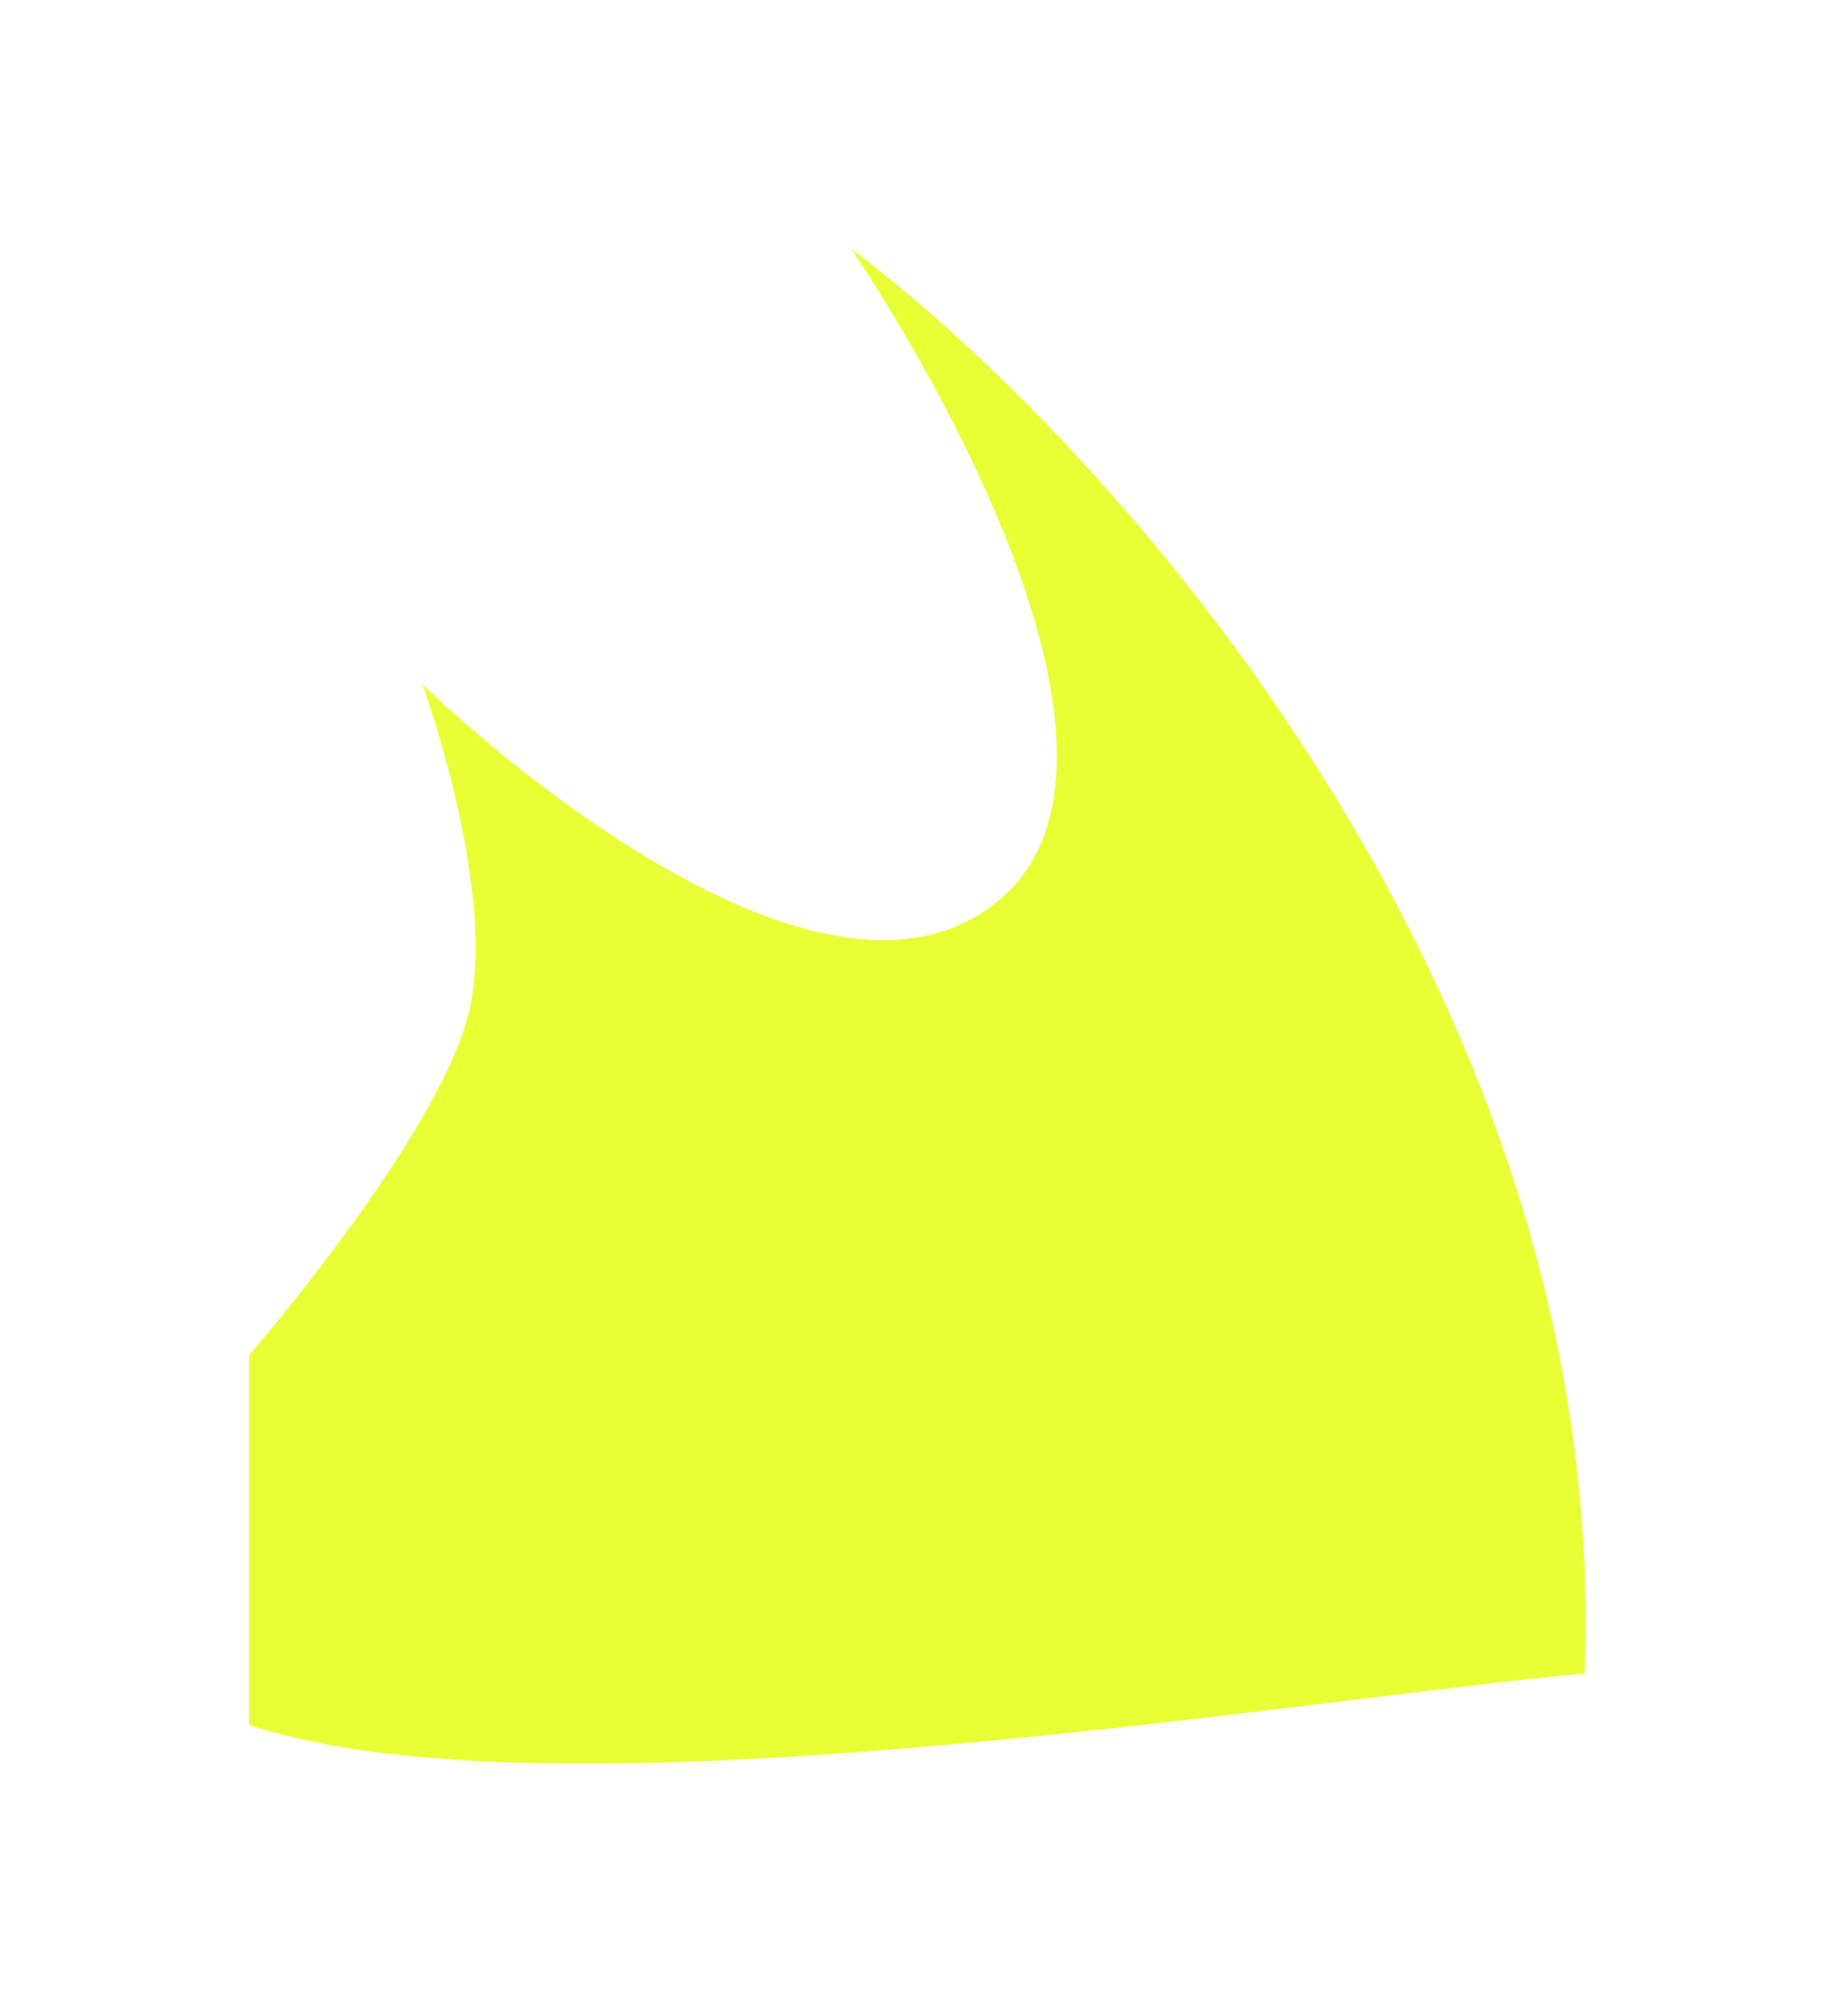
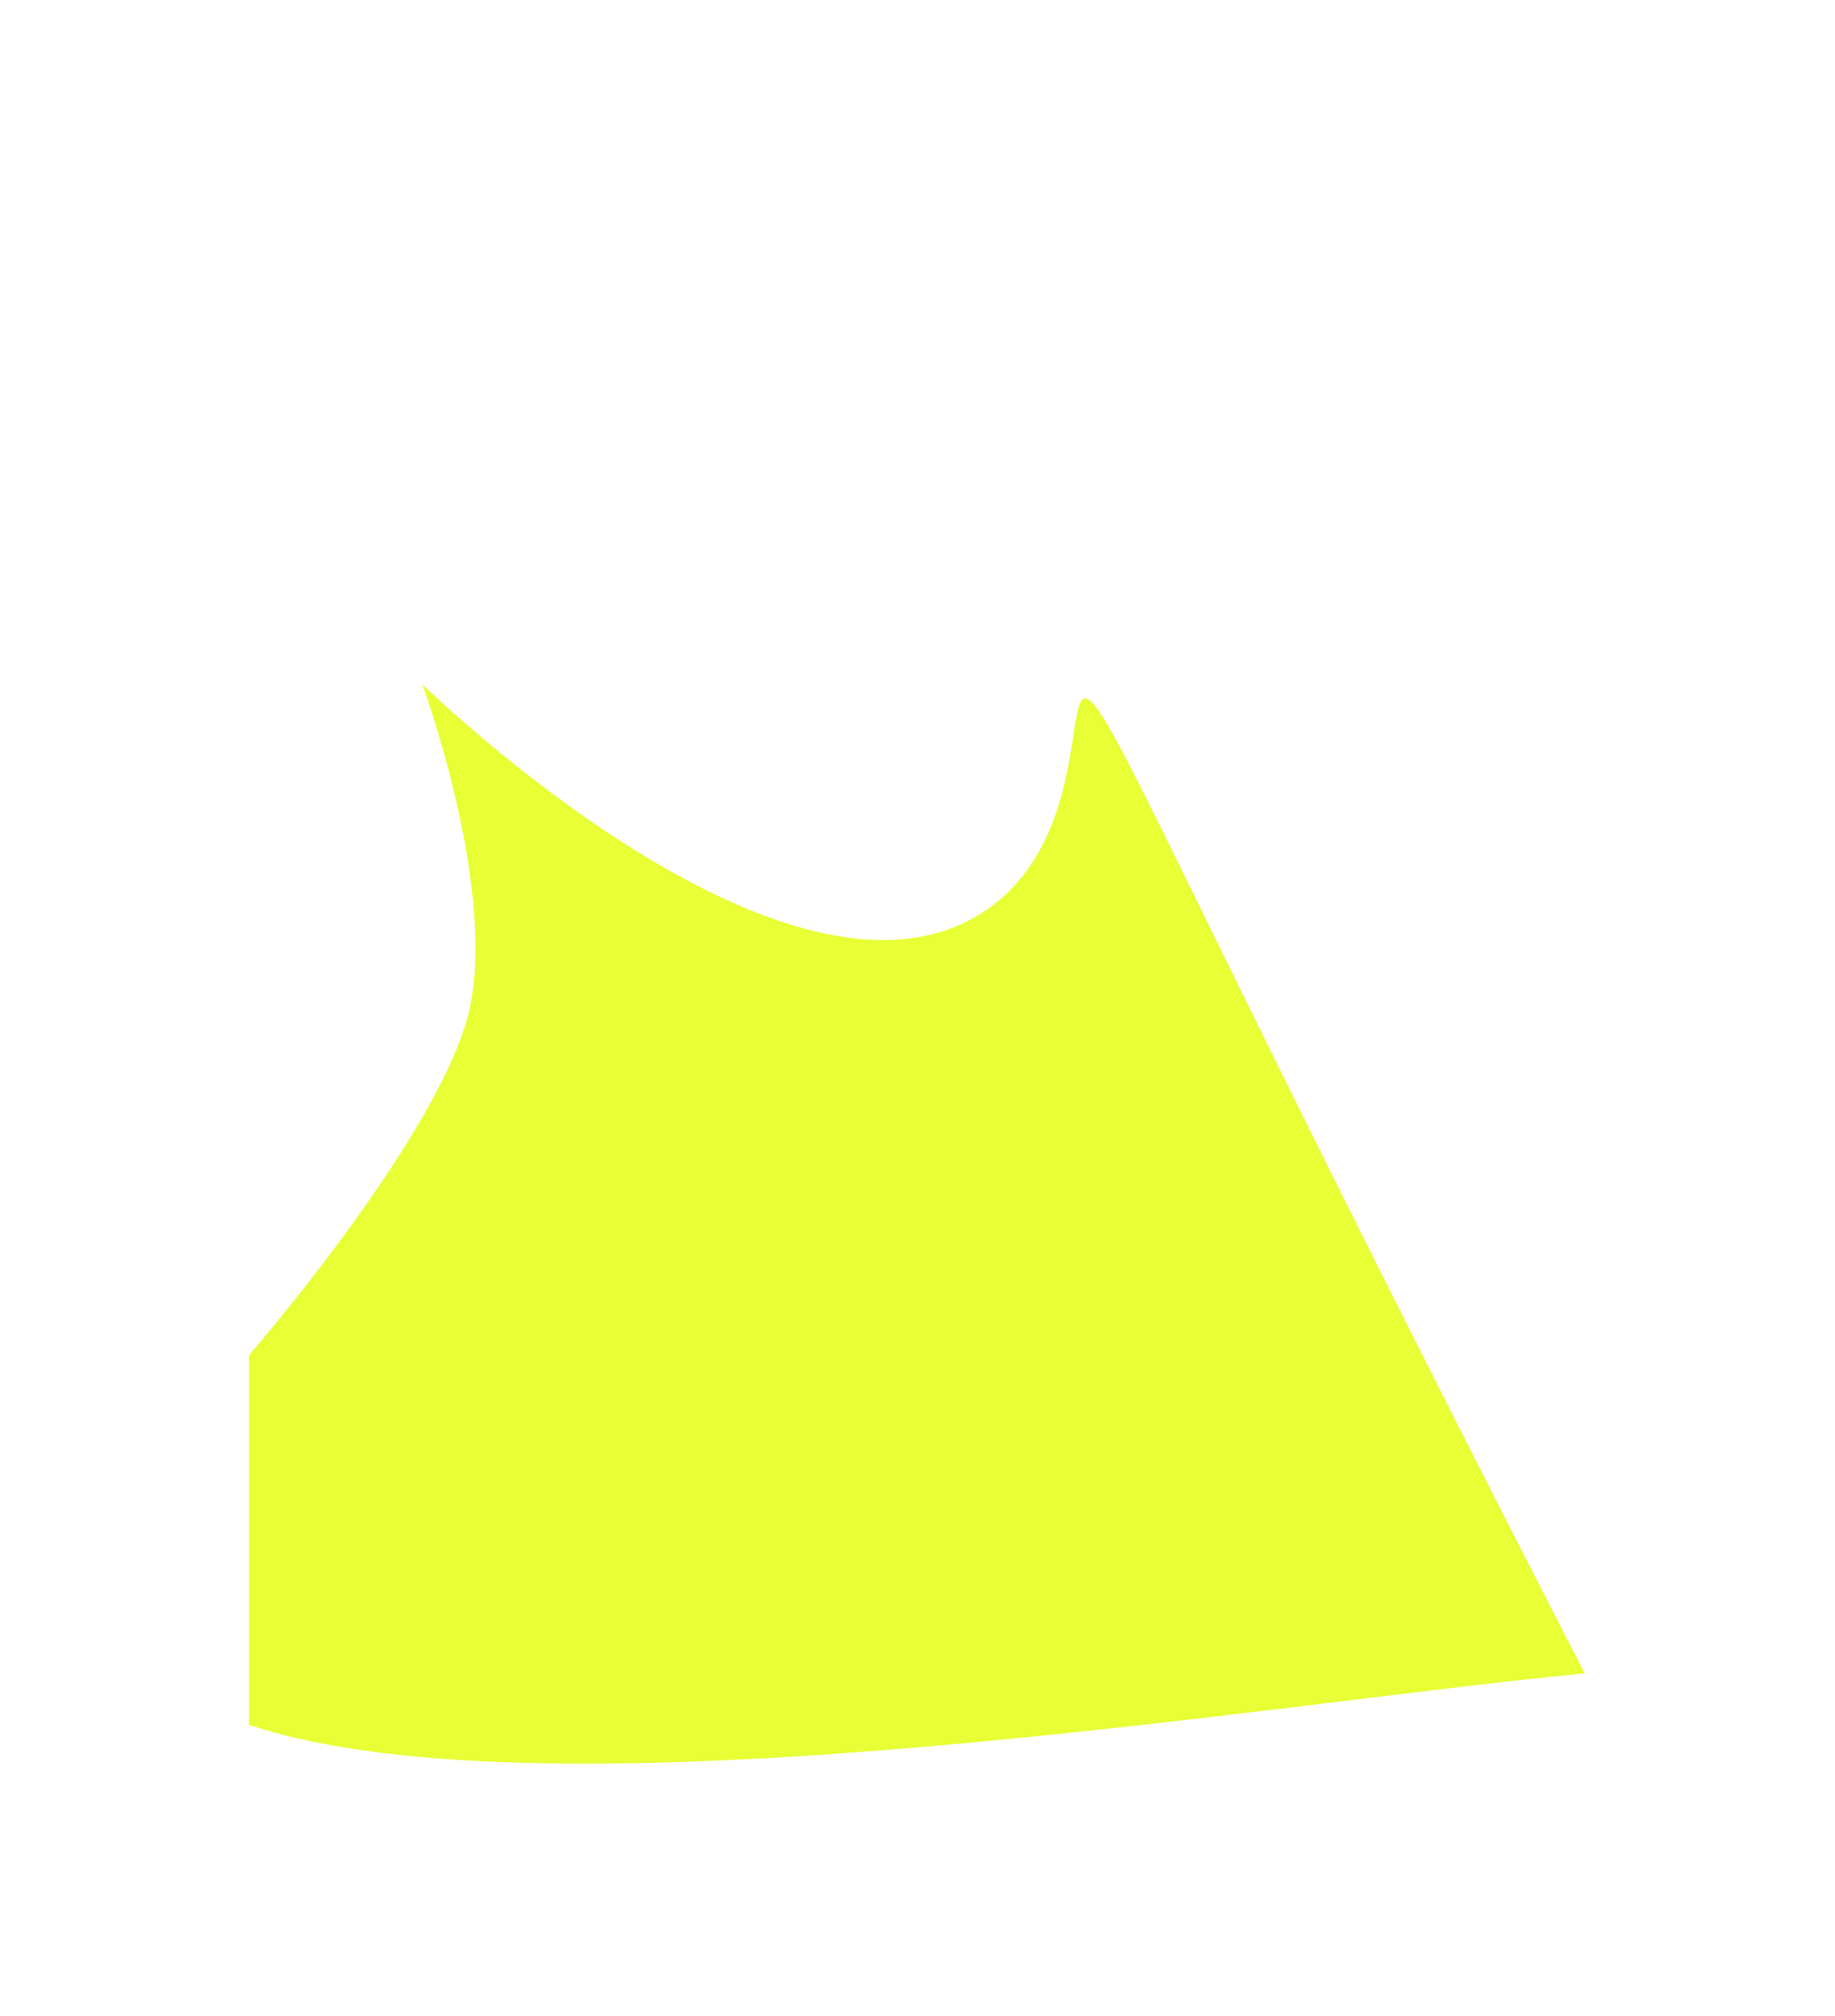
<svg xmlns="http://www.w3.org/2000/svg" width="588" height="646" viewBox="0 0 588 646" fill="none">
  <g filter="url(#filter0_f_3005_1920)">
-     <path d="M315.8 291.8C252.949 334.463 135.3 219.3 135.3 219.3C135.3 219.3 158.459 282.047 150.8 321.8C143.184 361.327 79.8 434.3 79.8 434.3V552.8C176.466 585.133 412.6 545.1 507.8 536.3C516.2 318.3 354.633 141.133 272.8 79.8C272.8 79.8 385.695 244.355 315.8 291.8Z" fill="#E7FF34" />
+     <path d="M315.8 291.8C252.949 334.463 135.3 219.3 135.3 219.3C135.3 219.3 158.459 282.047 150.8 321.8C143.184 361.327 79.8 434.3 79.8 434.3V552.8C176.466 585.133 412.6 545.1 507.8 536.3C272.8 79.8 385.695 244.355 315.8 291.8Z" fill="#E7FF34" />
  </g>
  <defs>
    <filter id="filter0_f_3005_1920" x="-0" y="0" width="587.915" height="645.014" filterUnits="userSpaceOnUse" color-interpolation-filters="sRGB">
      <feFlood flood-opacity="0" result="BackgroundImageFix" />
      <feBlend mode="normal" in="SourceGraphic" in2="BackgroundImageFix" result="shape" />
      <feGaussianBlur stdDeviation="39.9" result="effect1_foregroundBlur_3005_1920" />
    </filter>
  </defs>
</svg>